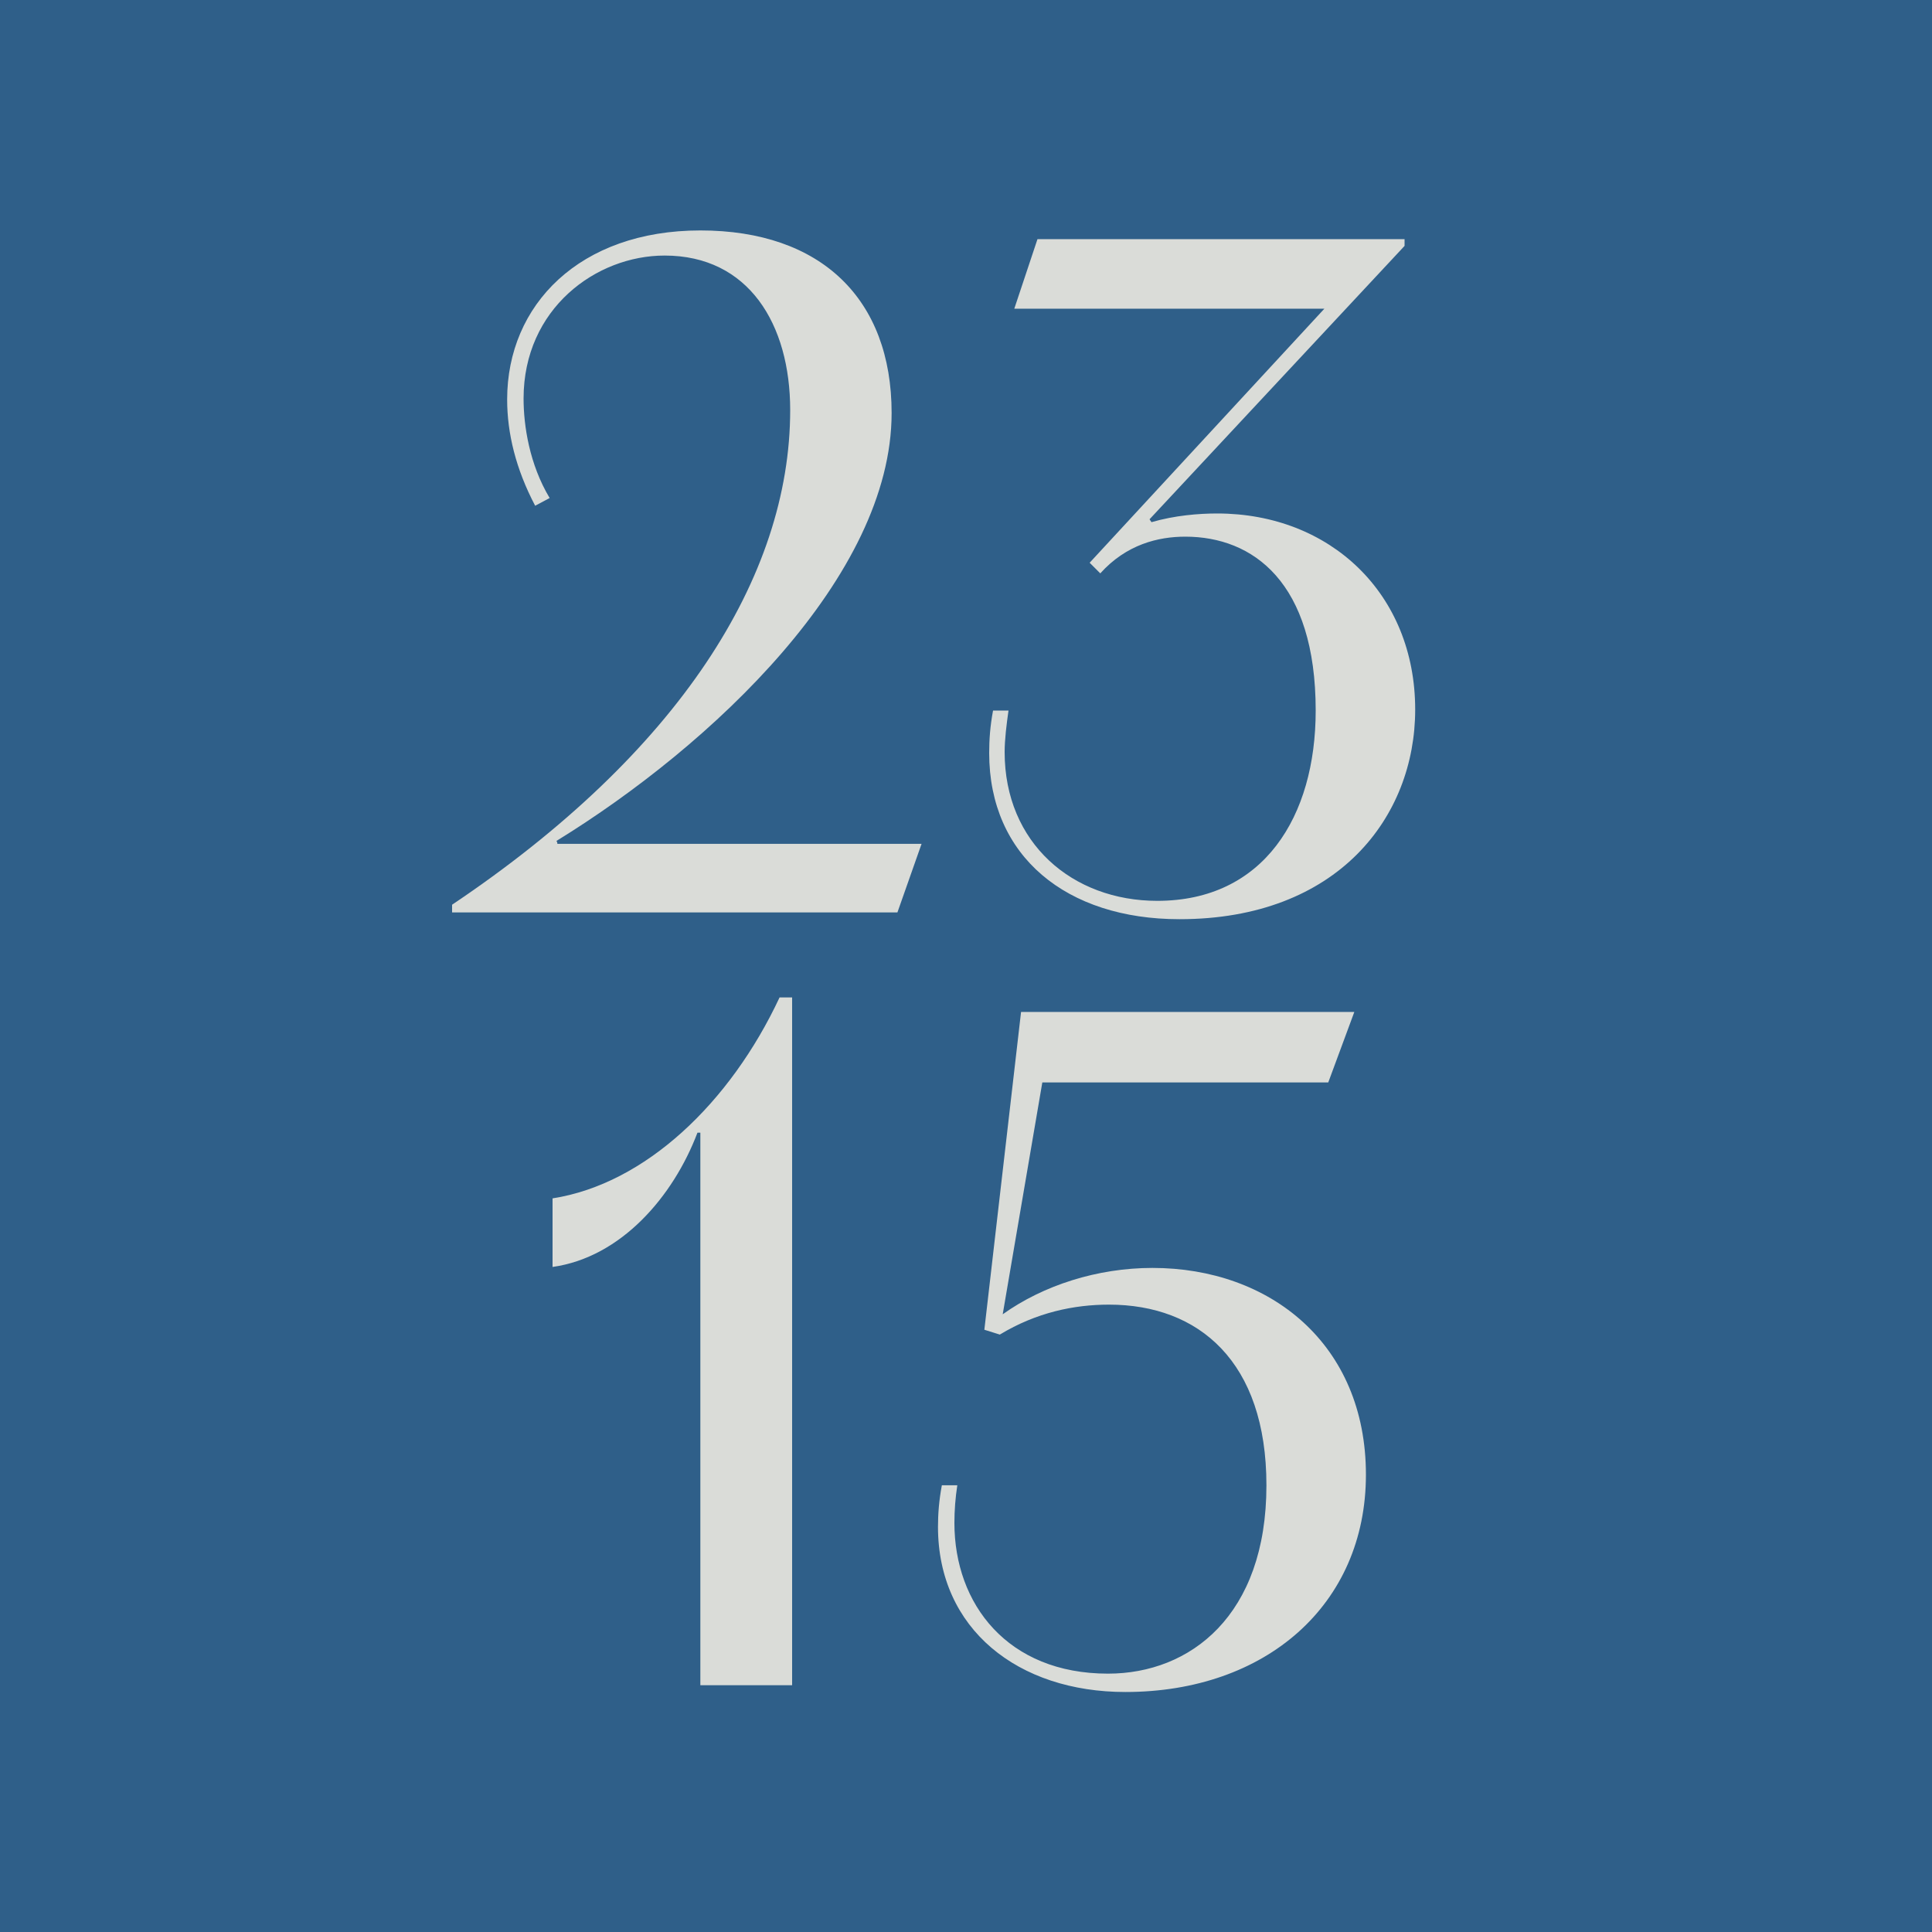
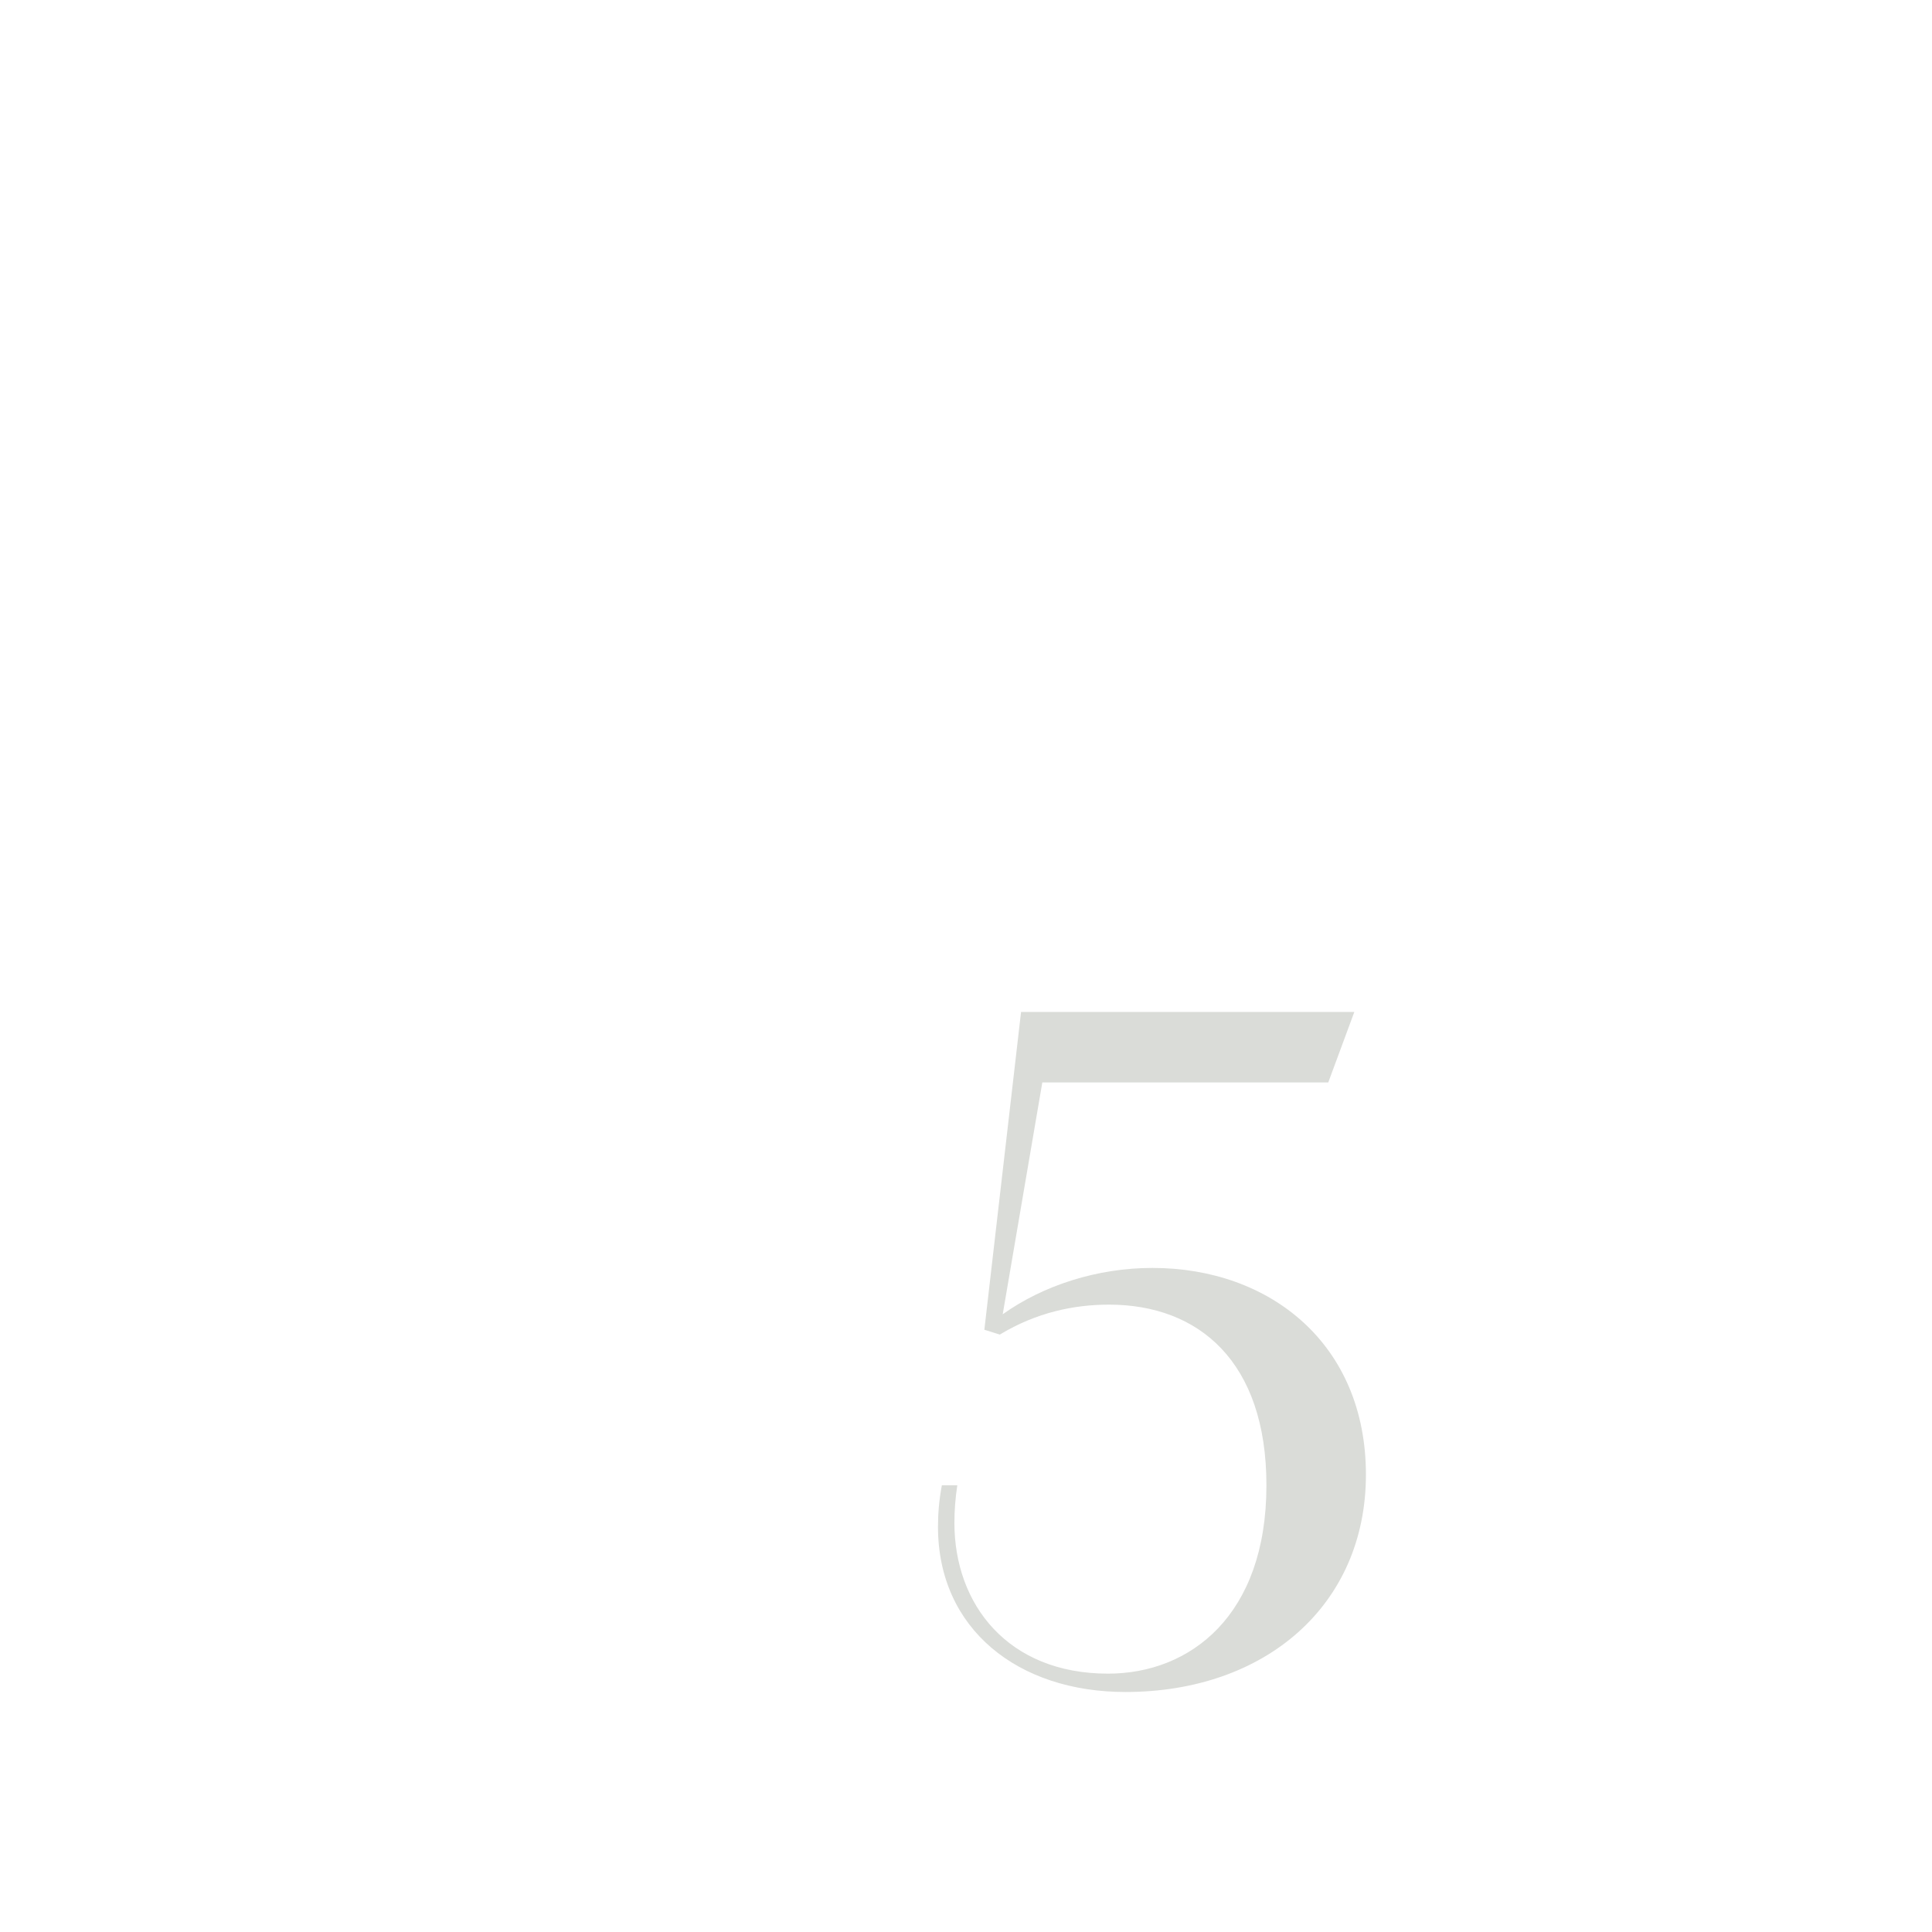
<svg xmlns="http://www.w3.org/2000/svg" id="a" viewBox="0 0 400 400">
-   <rect x="0" width="400" height="400" style="fill:#2f5f89; stroke-width:0px;" />
-   <path d="M190.8,174.71l-5,14.2h-92.2v-1.6c46.8-31.4,70-67.8,70-102.4,0-17.8-8.6-32-26-32-14.2,0-29.2,11-29.2,29.6,0,5.6,1.2,13.6,5.4,20.6l-3,1.6c-4-7.6-5.8-15-5.8-22,0-19.6,15-35,40-35s39.6,14.2,39.6,37.8c0,33.8-37.2,68.8-69.4,88.6,0,0,.2.2.2.6h75.4Z" style="fill:#dadcd8; stroke-width:0px;" />
-   <path d="M225.6,116.51l48.6-52.6h-64.2l4.8-14.4h76v1.4l-52.8,56.6.4.6c4.8-1.4,9.8-1.8,13.6-1.8,23.4,0,41,16.6,41,40.6,0,22.2-16,43.4-48.8,43.4-23.4,0-39.4-13-39.4-34.4,0-2.8.2-5.6.8-8.8h3.2c-.4,2.8-.8,6-.8,8.6,0,18.8,14,30.8,31.6,30.8,22,0,32.8-17.4,32.8-39.4,0-26.6-13-36-27-36-5.6,0-12.2,1.6-17.6,7.6l-2.2-2.2Z" style="fill:#dadcd8; stroke-width:0px;" />
-   <path d="M145,348.91v-114.4h-.6c-5,13.2-15.8,25.8-30,27.8v-14.2c19.2-3,36.8-19.8,47-41.6h2.6v142.4h-19Z" style="fill:#dadcd8; stroke-width:0px;" />
  <path d="M203.8,275.31l7.6-65.8h69l-5.4,14.6h-59.2l-8.2,48c8.4-6,19.6-9.6,31-9.6,24.4,0,44.2,15.8,44.2,42.8s-20.8,45-49.8,45c-22.2,0-38.8-13-38.8-34.2,0-2.6.2-5.4.8-8.6h3.2c-.4,2.6-.6,5.2-.6,7.8,0,16.8,11,31.2,31.8,31.2,17,0,32.8-12,32.8-39,0-25.6-14-37.4-32.6-37.4-7.2,0-15,1.6-22.6,6.2l-3.2-1Z" style="fill:#dadcd8; stroke-width:0px;" />
</svg>